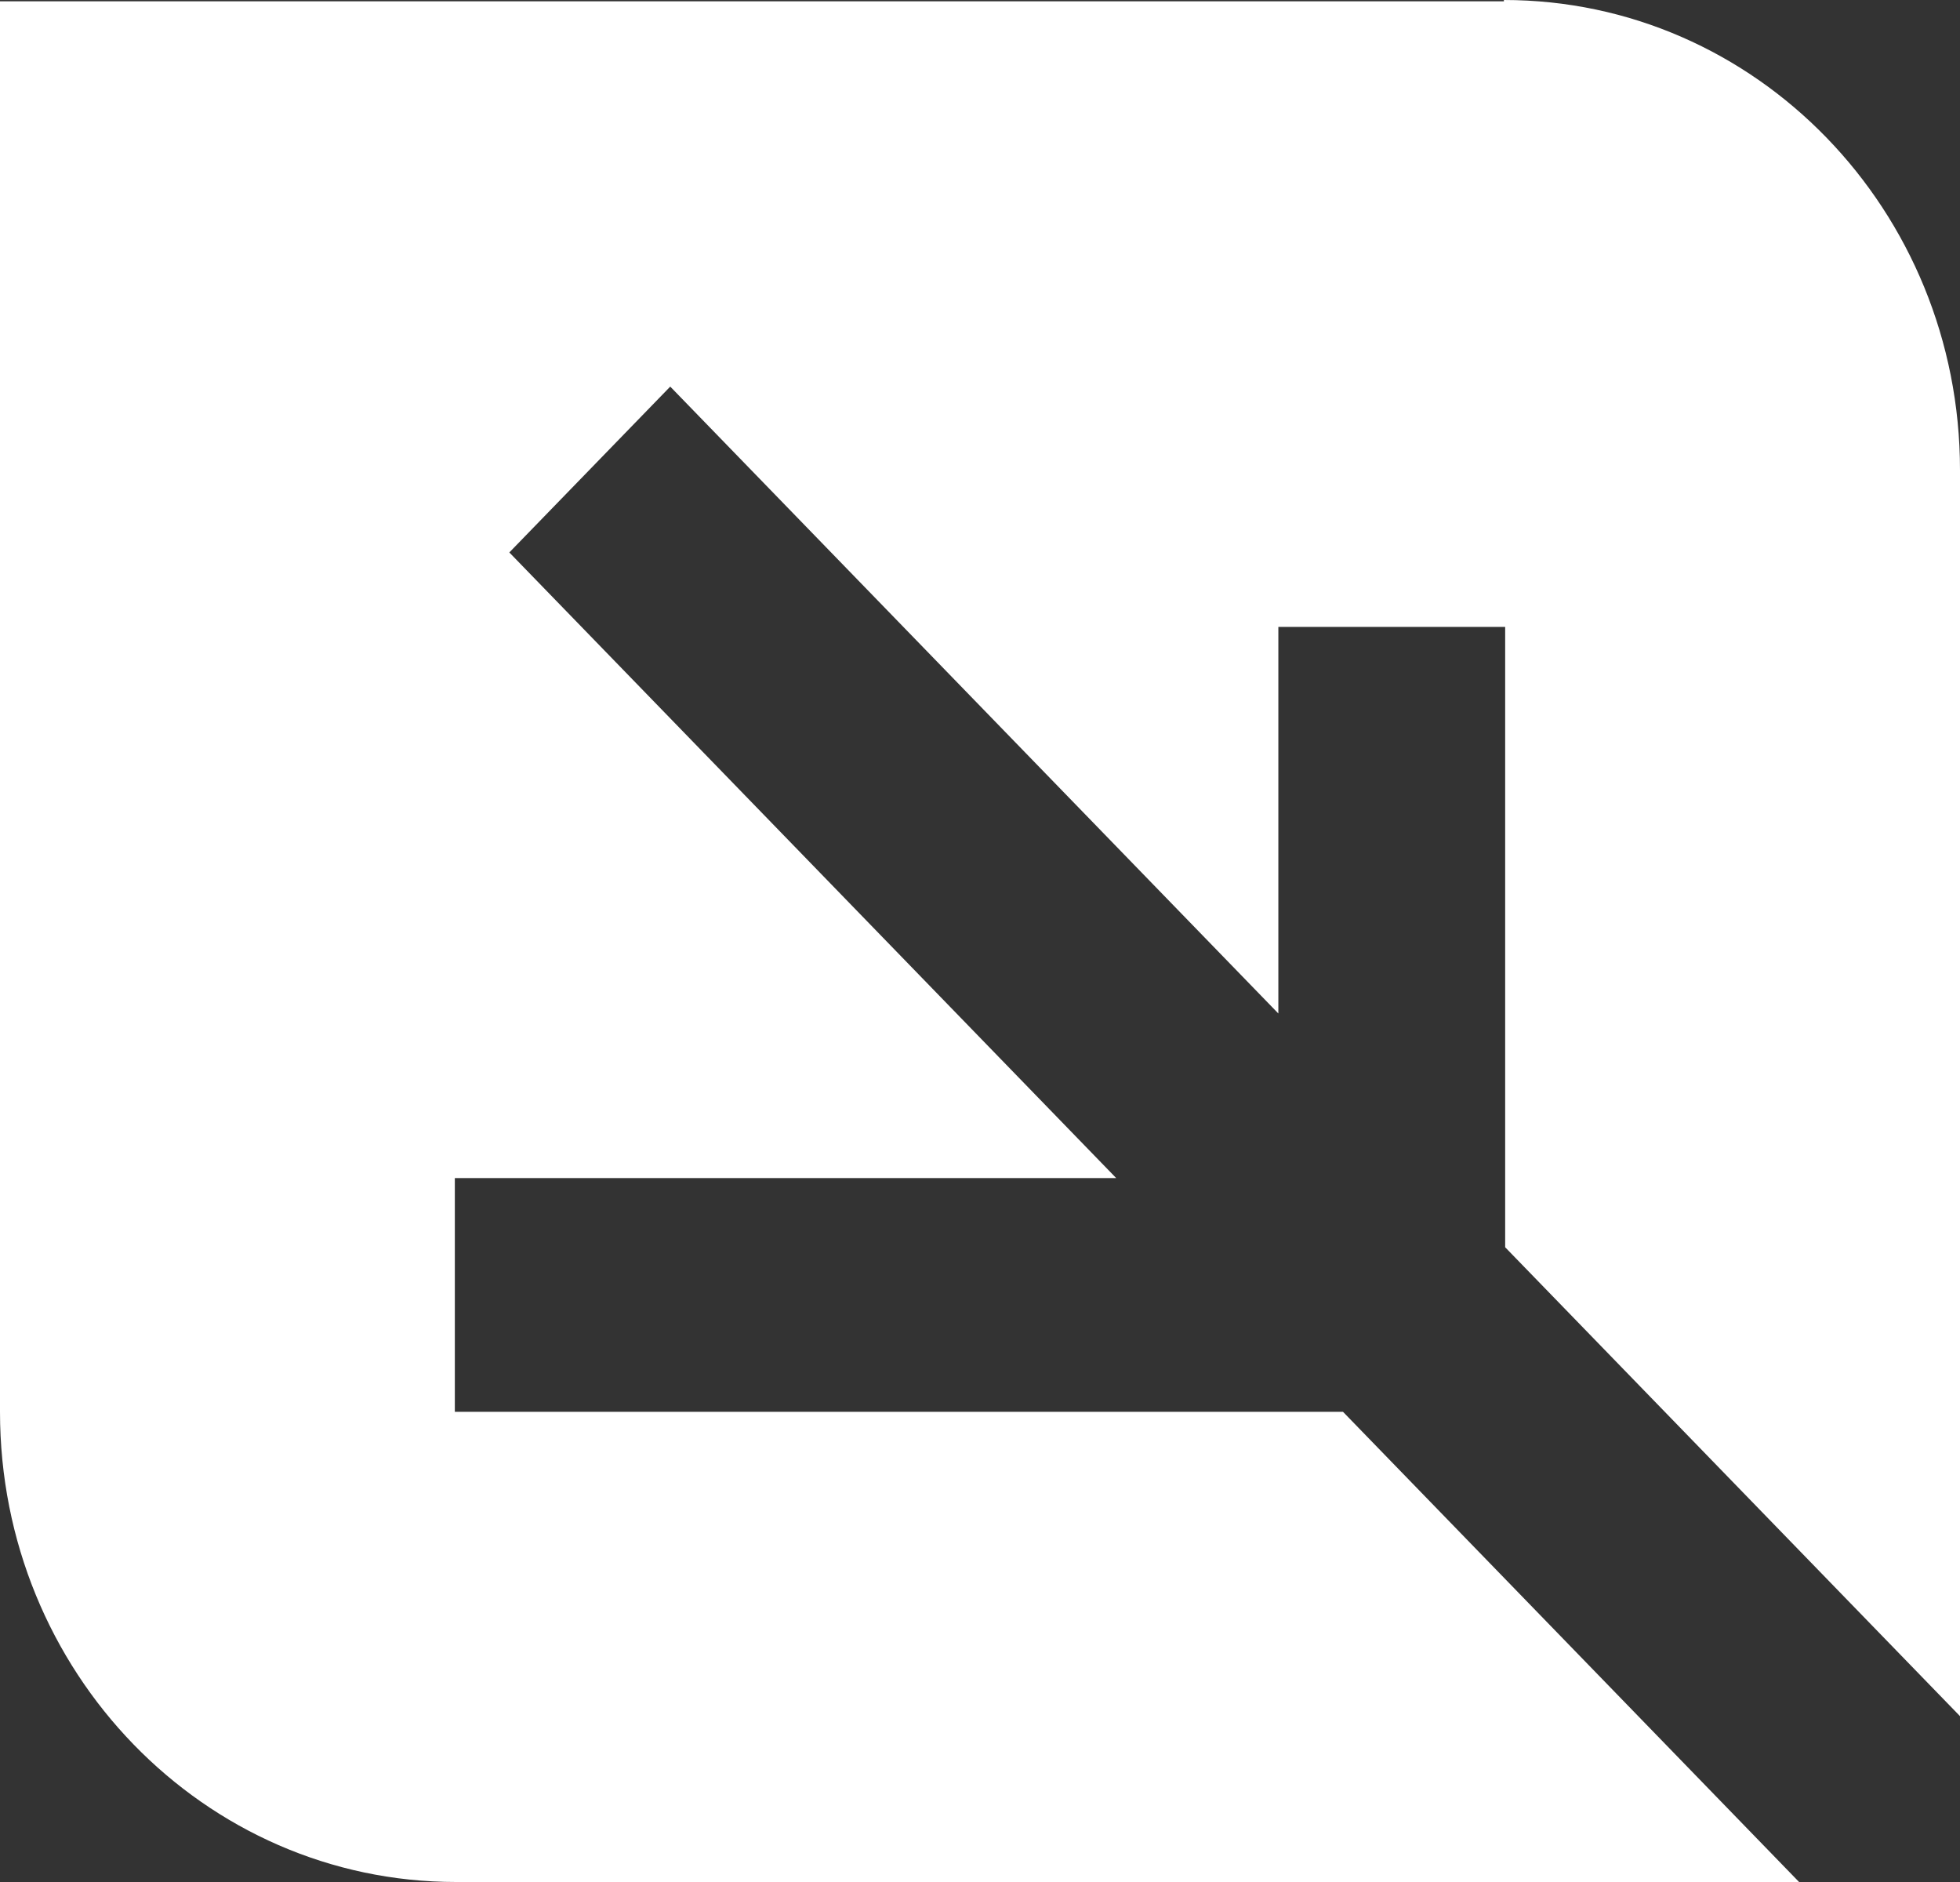
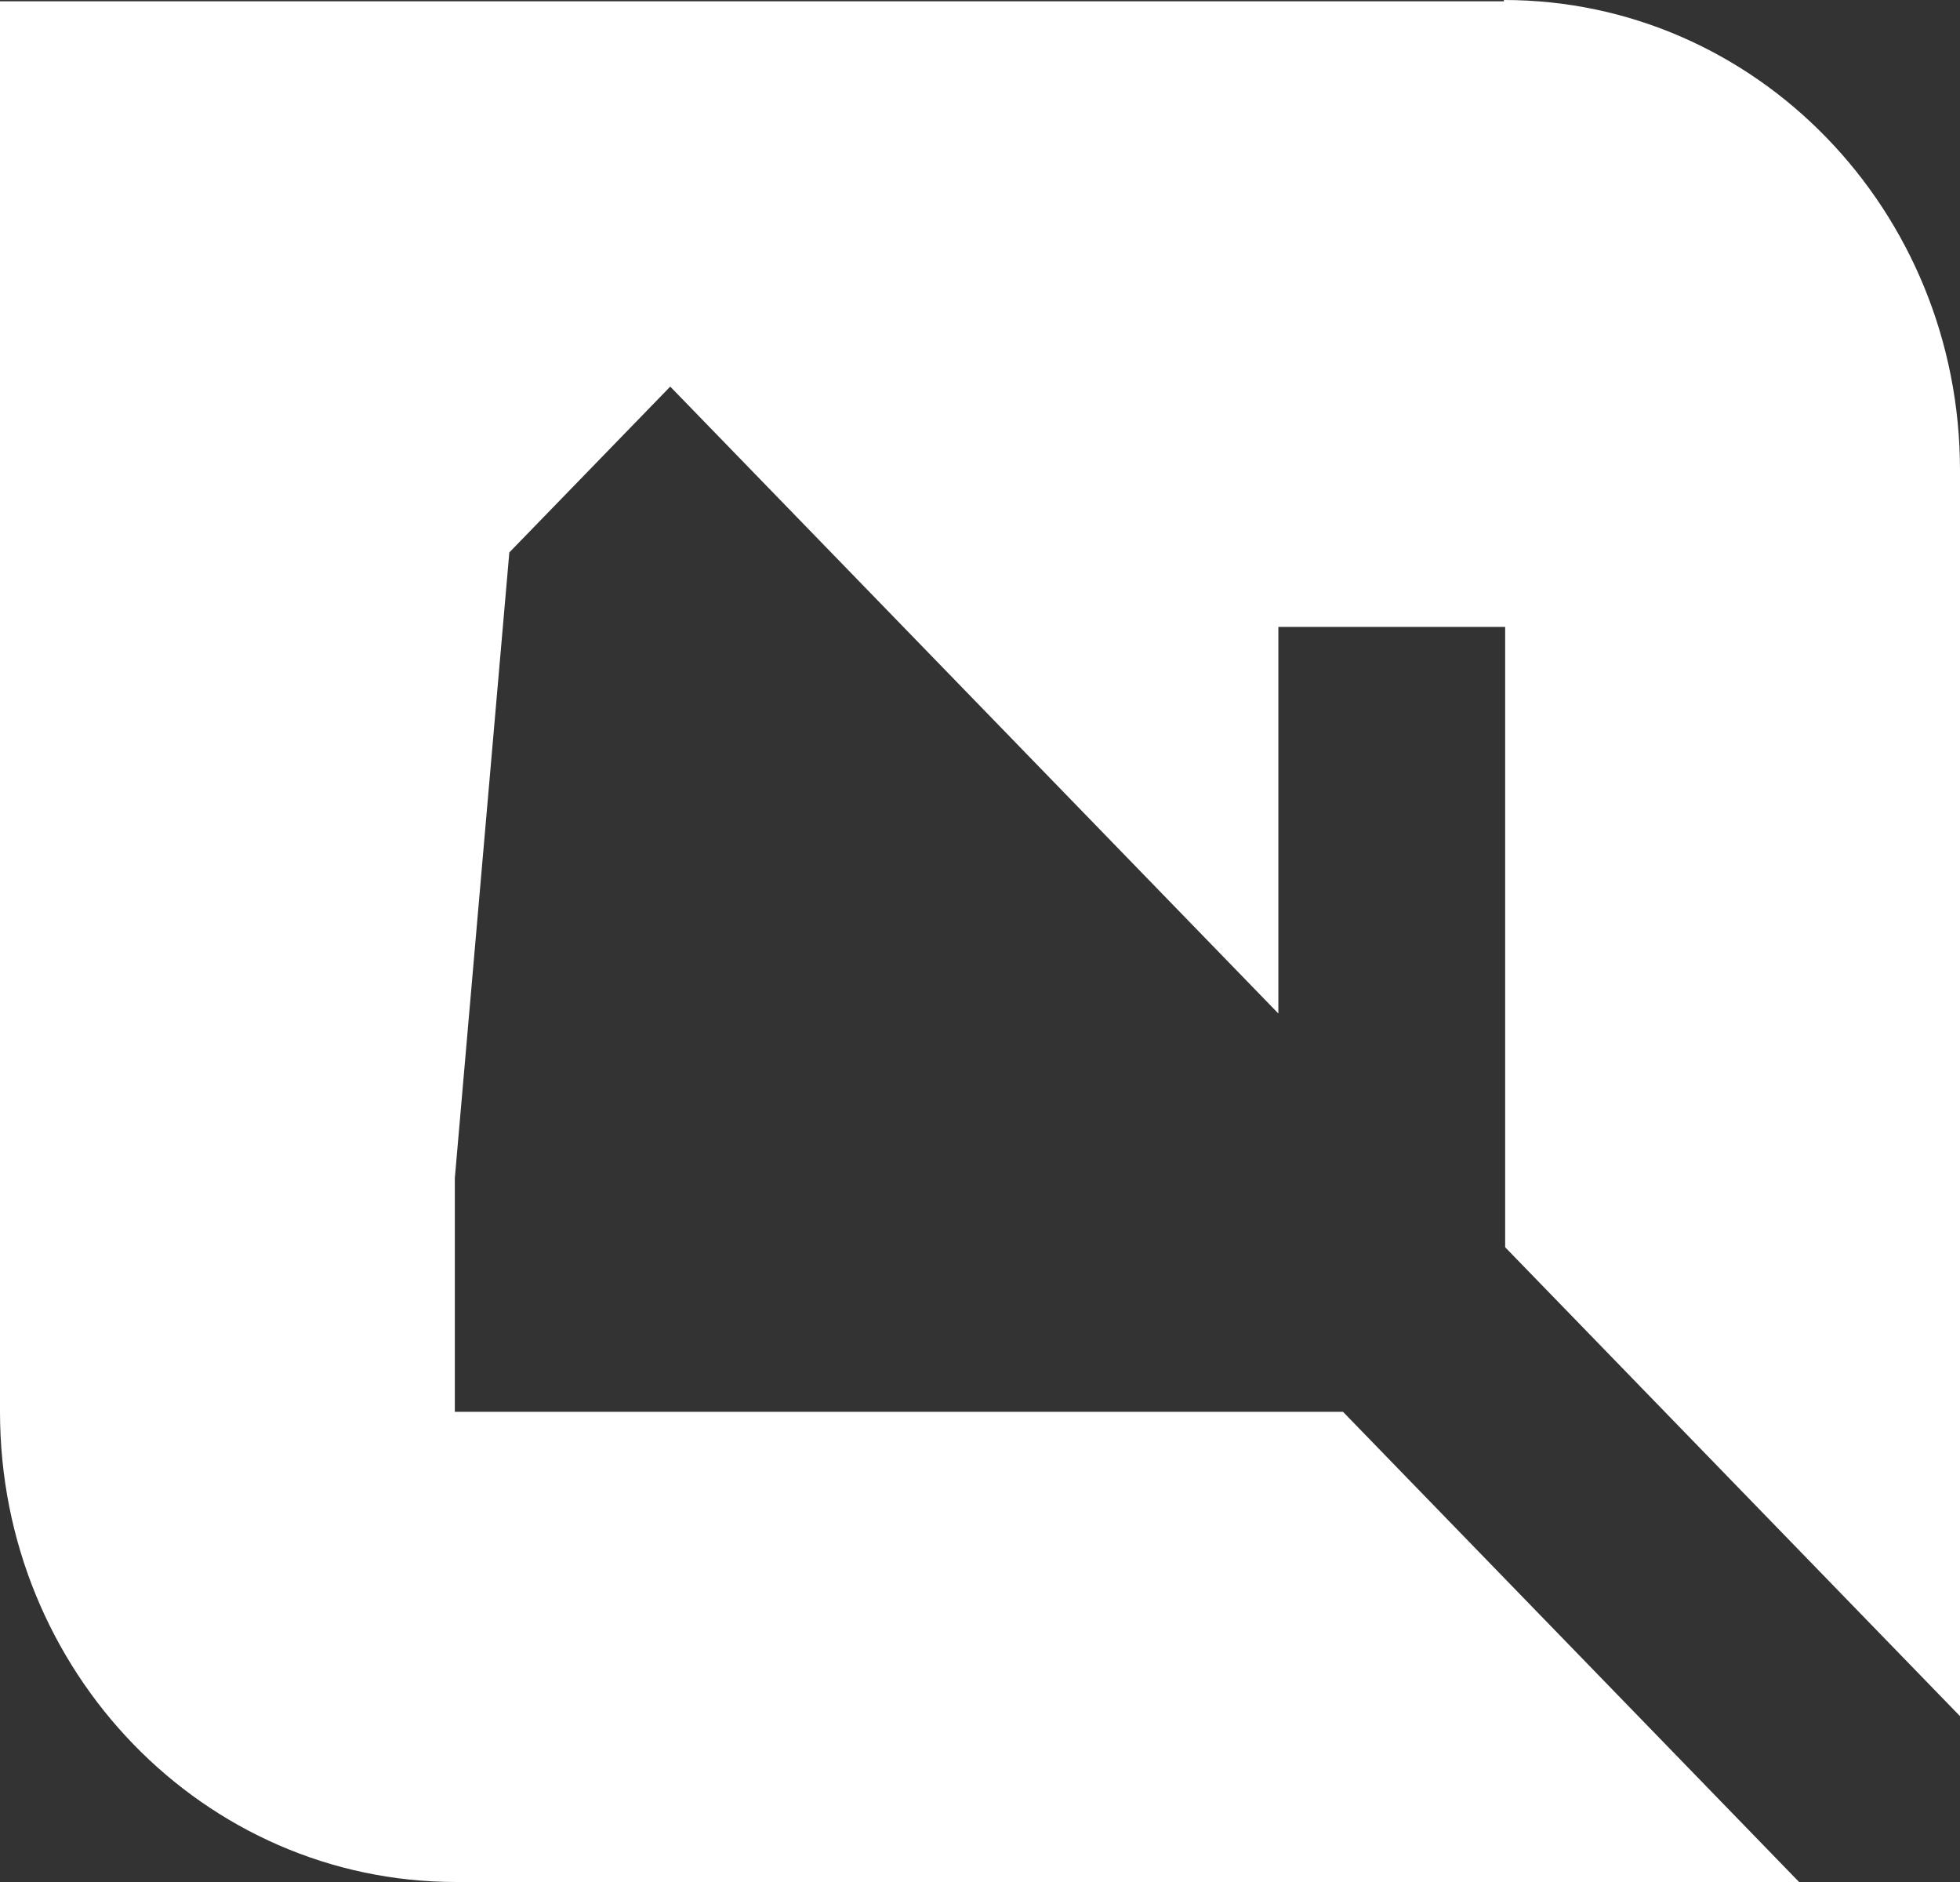
<svg xmlns="http://www.w3.org/2000/svg" width="50" height="48" viewBox="0 0 50 48" fill="none">
  <rect x="0" y="0" width="50" height="48" fill="#333333" stroke="none" />
-   <path d="M38.365 0.033H0V36.008C0 42.637 5.204 48 11.635 48H45.895L34.26 36.008H11.603V30.046H28.474L12.993 14.09L17.098 9.86L32.611 25.849V15.989H38.397V31.811L50 43.77V11.992C50 5.363 44.796 0 38.365 0V0.033Z" fill="white" />
+   <path d="M38.365 0.033H0V36.008C0 42.637 5.204 48 11.635 48H45.895L34.26 36.008H11.603V30.046L12.993 14.09L17.098 9.86L32.611 25.849V15.989H38.397V31.811L50 43.77V11.992C50 5.363 44.796 0 38.365 0V0.033Z" fill="white" />
</svg>